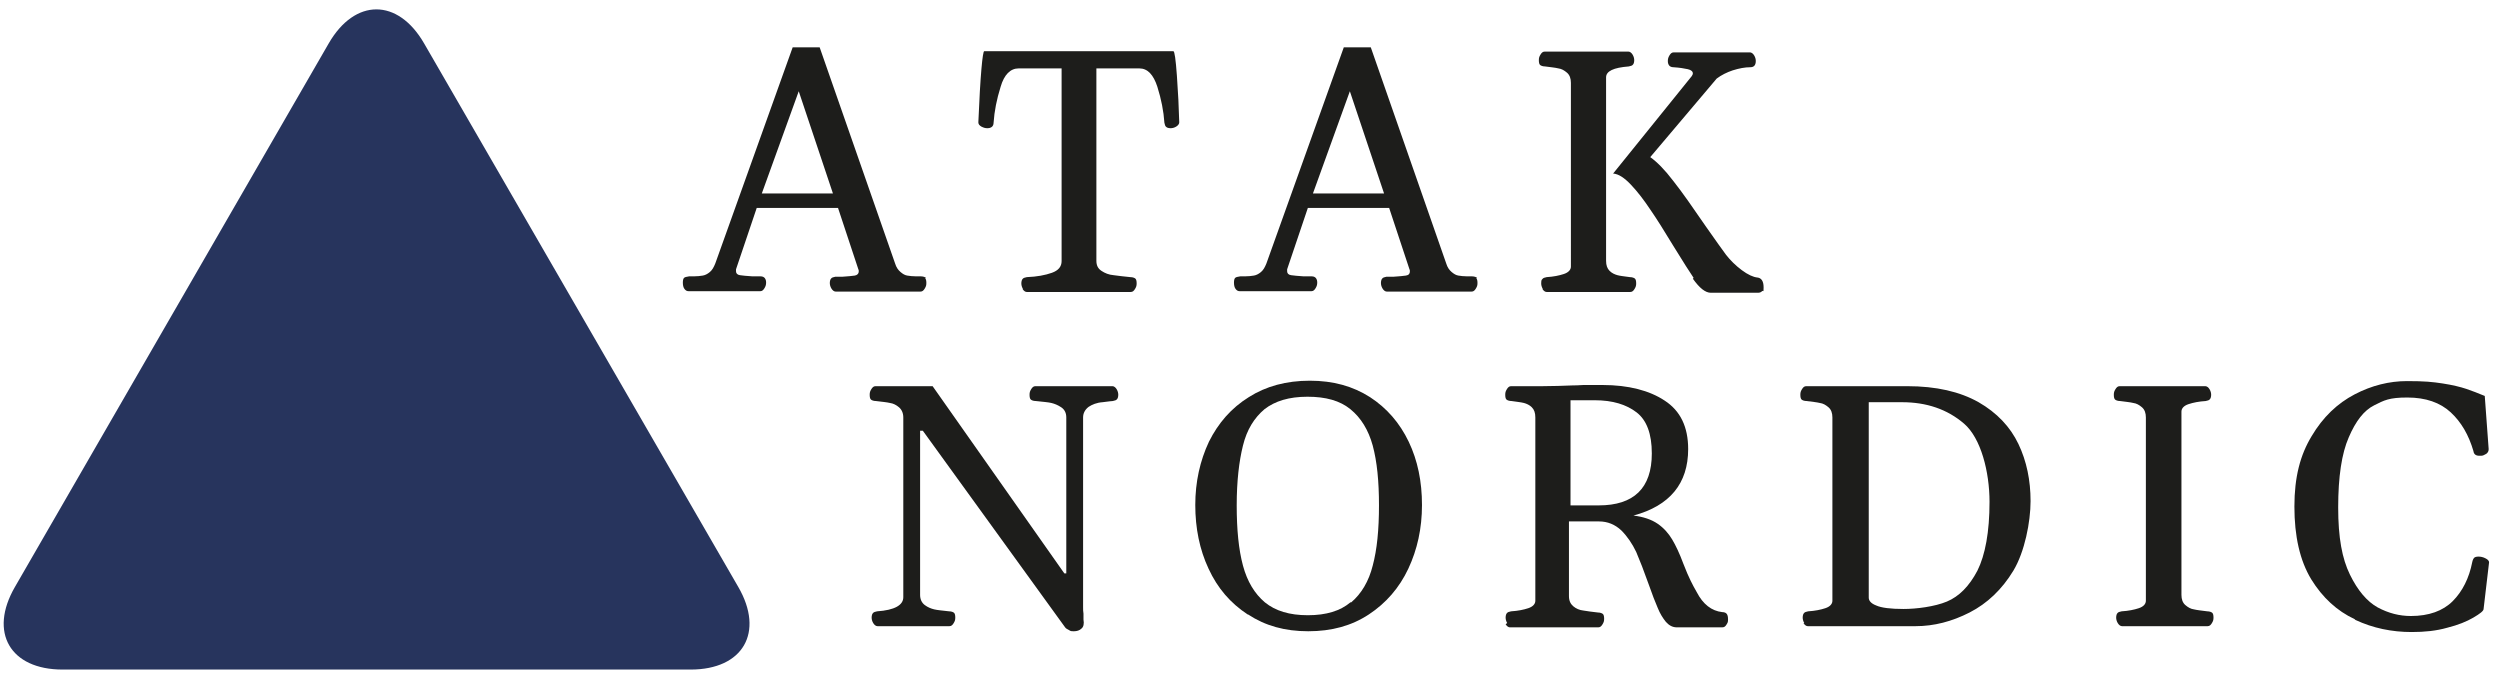
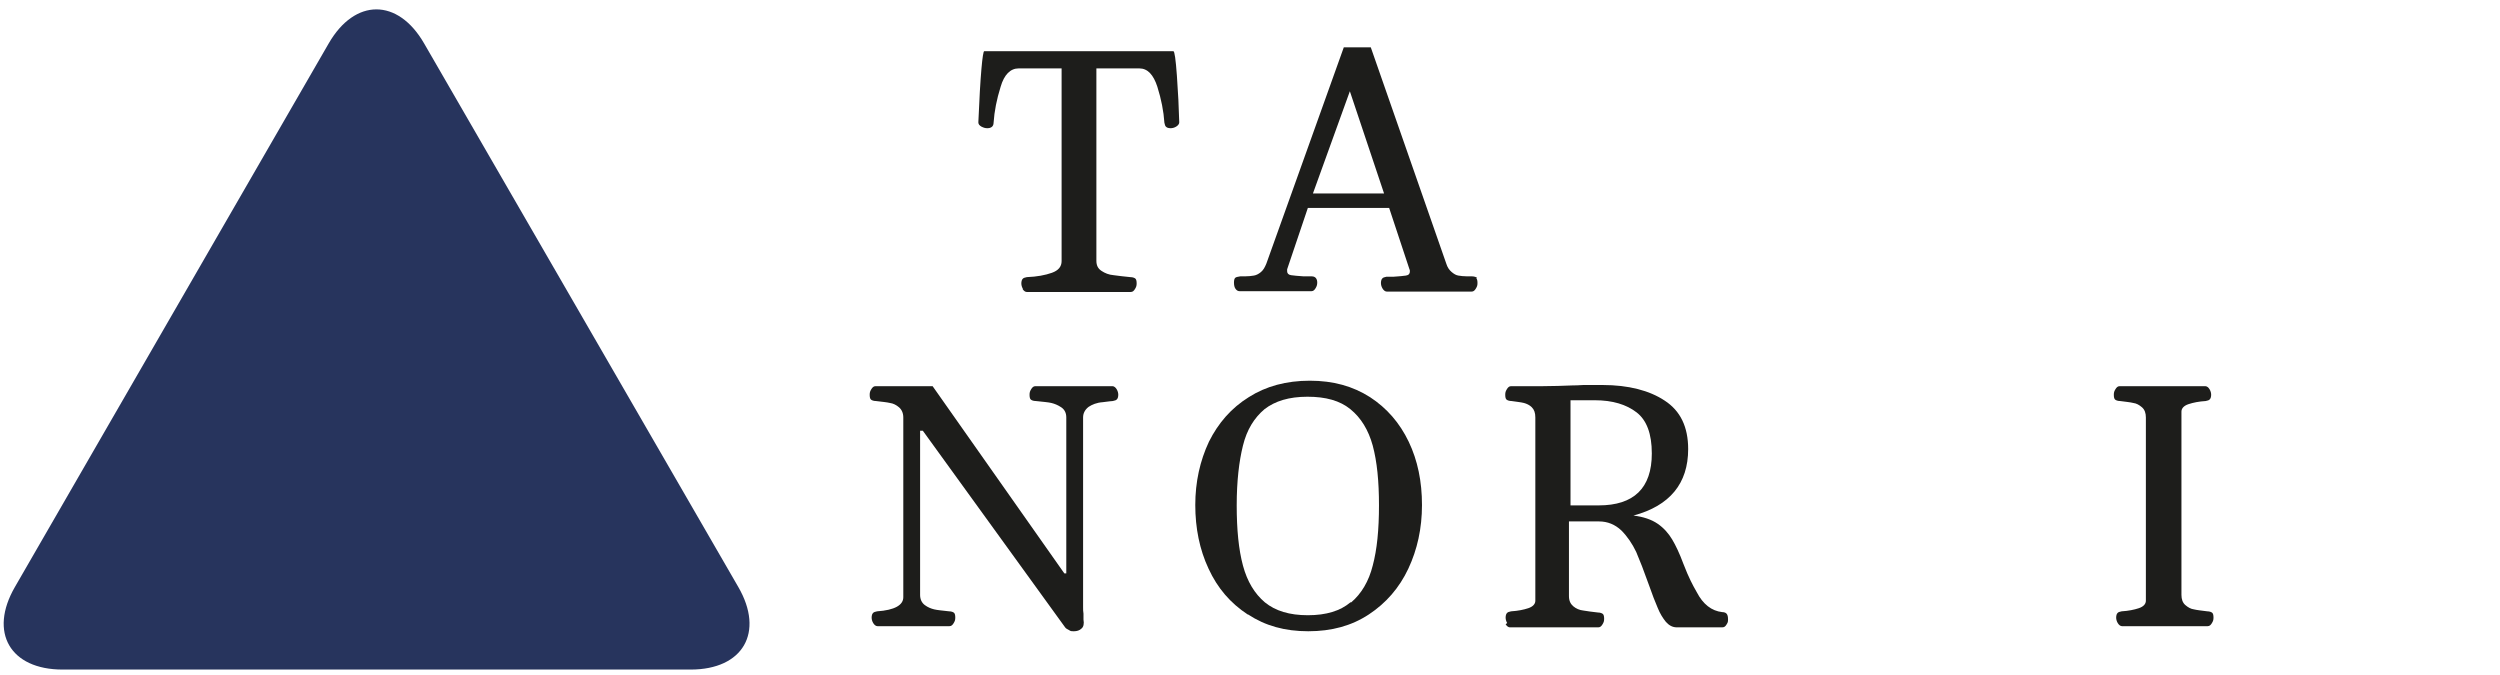
<svg xmlns="http://www.w3.org/2000/svg" id="Lag_1" version="1.1" viewBox="0 0 639.6 172.6">
  <defs>
    <style>
      .st0 {
        fill: #1d1d1b;
      }

      .st1 {
        fill: #27345d;
      }

      .st2 {
        display: none;
      }
    </style>
  </defs>
  <g>
-     <path class="st0" d="M236.7,71.2c.2.2.3.6.3,1.2s-.1.9-.4,1.4c-.3.5-.6.8-1.1.8h-21.7c-.4,0-.8-.3-1.1-.8-.3-.5-.4-1-.4-1.4s.1-.9.3-1.1c.2-.3.6-.4,1.1-.5h1.8c1.5-.1,2.5-.2,3.2-.3.6-.1,1-.5,1-1s0-.4-.1-.6l-5.2-15.7h-20.8l-5.3,15.7c0,.1,0,.3,0,.5,0,.5.3.9,1,1,.6.1,1.7.2,3.2.3.4,0,1.1,0,2.1,0,.5,0,.9.2,1.1.5.2.3.3.6.3,1.1s-.1.9-.4,1.4c-.3.5-.6.8-1.1.8h-18.3c-.5,0-.8-.2-1.1-.6-.3-.4-.4-1-.4-1.6s.1-1,.3-1.2c.2-.2.6-.3,1.3-.4.3,0,.6,0,1.2,0,.9,0,1.7-.1,2.3-.2.6-.1,1.2-.4,1.8-.9.6-.5,1-1.2,1.4-2.2l19.8-55.3h6.9l19.3,55.3c.3,1,.8,1.7,1.4,2.2.6.5,1.1.8,1.7.9.6.1,1.4.2,2.3.2.5,0,.9,0,1.2,0,.6,0,1.1.2,1.3.4M204.4,23.2l-9.5,26.3h18.2l-8.8-26.3Z" />
    <path class="st0" d="M261.7,73.9c-.3-.5-.4-1-.4-1.4s.1-.9.3-1.1c.2-.3.6-.4,1.1-.5,2.6-.1,4.7-.5,6.4-1.1,1.7-.6,2.5-1.6,2.5-3V17.5s-11,0-11,0c-2.1,0-3.7,1.6-4.6,4.7-1,3.2-1.6,6.2-1.8,9.2,0,.5-.2.9-.5,1.1-.3.2-.6.3-1.1.3s-.9-.1-1.5-.4c-.5-.3-.8-.6-.8-1.1.5-12.1,1.1-18.2,1.5-18.2h48.4c.3,0,.6,2.1.9,6.3.3,4.2.5,8.1.6,11.9,0,.4-.3.8-.8,1.1-.5.3-1,.4-1.4.4s-.9-.1-1.1-.3c-.3-.2-.4-.6-.5-1.1-.2-3-.8-6-1.8-9.2-1-3.1-2.5-4.7-4.6-4.7h-11v49.2c0,1.2.4,2,1.3,2.6.9.6,1.9,1,3.1,1.1,1.2.2,2.6.3,4.3.5.6,0,1.1.2,1.3.4.2.2.3.6.3,1.2s-.1.9-.4,1.4c-.3.5-.6.8-1.1.8h-26.6c-.4,0-.8-.3-1.1-.8" />
    <path class="st0" d="M377.7,71.2c.2.2.3.6.3,1.2s-.1.9-.4,1.4c-.3.5-.6.8-1.1.8h-21.7c-.4,0-.8-.3-1.1-.8-.3-.5-.4-1-.4-1.4s.1-.9.3-1.1c.2-.3.6-.4,1.1-.5h1.8c1.5-.1,2.5-.2,3.2-.3.7-.1,1-.5,1-1s0-.4-.1-.6l-5.2-15.7h-20.8l-5.3,15.7c0,.1,0,.3,0,.5,0,.5.3.9,1,1s1.7.2,3.2.3c.4,0,1.1,0,2.1,0,.5,0,.9.2,1.1.5.2.3.3.6.3,1.1s-.1.9-.4,1.4c-.3.5-.6.8-1.1.8h-18.3c-.5,0-.8-.2-1.1-.6-.3-.4-.4-1-.4-1.6s.1-1,.3-1.2c.2-.2.6-.3,1.3-.4.3,0,.6,0,1.2,0,.9,0,1.7-.1,2.3-.2.6-.1,1.2-.4,1.8-.9.6-.5,1-1.2,1.4-2.2l19.8-55.3h6.9l19.3,55.3c.3,1,.8,1.7,1.4,2.2.6.5,1.1.8,1.7.9.6.1,1.4.2,2.3.2.5,0,.9,0,1.2,0,.6,0,1.1.2,1.3.4M345.4,23.2l-9.5,26.3h18.2l-8.8-26.3Z" />
-     <path class="st0" d="M394.7,73.9c-.3-.5-.4-1-.4-1.4s0-.9.3-1.1c.2-.3.6-.4,1.1-.5,1.7-.1,3.2-.4,4.4-.8,1.2-.4,1.8-1.1,1.8-1.9V21.2c0-1.1-.3-2-1-2.6-.7-.6-1.4-1-2.2-1.1-.8-.2-1.9-.3-3.4-.5-.6,0-1.1-.2-1.3-.4s-.3-.6-.3-1.2.1-.9.4-1.4c.3-.5.6-.8,1.1-.8h21.4c.4,0,.8.3,1.1.8.3.5.4,1,.4,1.4s-.1.9-.3,1.1c-.2.3-.6.4-1.1.5-3.9.3-5.8,1.2-5.8,2.8v46.9c0,1.2.3,2,.9,2.6.6.6,1.3.9,2,1.1s1.8.3,3.2.5c.6,0,1.1.2,1.3.4.2.2.3.6.3,1.2s-.1.9-.4,1.4c-.3.5-.6.8-1.1.8h-21.4c-.4,0-.8-.3-1.1-.8M433.3,71.1c-.9-1.3-2.6-4-5.2-8.2-2.3-3.8-4.3-7-5.9-9.3-1.6-2.4-3.2-4.5-4.9-6.3s-3.2-2.8-4.6-2.9l20.1-24.9c.2-.3.3-.5.3-.7,0-.5-.4-.9-1.3-1.1-.9-.2-2.1-.4-3.7-.5-.5,0-.9-.2-1.1-.5-.2-.3-.3-.6-.3-1.1s.1-.9.4-1.4c.3-.5.6-.8,1.1-.8h19.5c.4,0,.8.3,1.1.8.3.5.4,1,.4,1.4,0,1.1-.5,1.6-1.4,1.6-1.4,0-2.9.3-4.5.8-1.5.5-2.9,1.2-4.1,2.1l-17,20.1c1.7,1.2,3.7,3.2,5.9,6.1,2.3,2.9,5,6.8,8.3,11.6,2.6,3.7,4.3,6.1,5.2,7.3,1.1,1.4,2.4,2.7,4,3.9,1.6,1.2,3,1.8,4,1.9,1,.1,1.6.9,1.6,2.5s-.1.7-.4,1c-.3.3-.6.4-1.1.4h-12c-1.4,0-2.9-1.2-4.6-3.6" />
    <path class="st0" d="M223.4,159.4c-.3-.5-.4-1-.4-1.4s.1-.9.3-1.1c.2-.3.6-.4,1.1-.5,4.5-.3,6.7-1.6,6.7-3.6v-46c0-1.1-.4-2-1.1-2.6-.7-.6-1.5-1-2.3-1.1-.8-.2-2-.3-3.6-.5-.6,0-1.1-.2-1.3-.4-.2-.2-.3-.6-.3-1.2s.1-.9.4-1.4c.3-.5.6-.8,1.1-.8h14.6l33.7,47.9h.5v-39.9c0-1.1-.4-2-1.3-2.6-.9-.6-1.7-.9-2.5-1.1-.8-.2-2.2-.3-4-.5-.6,0-1.1-.2-1.3-.4-.2-.2-.3-.6-.3-1.2s.1-.9.4-1.4c.3-.5.6-.8,1.1-.8h19.7c.4,0,.8.3,1.1.8.3.5.4,1,.4,1.4s-.1.9-.3,1.1c-.2.3-.6.4-1.1.5-.2,0-1.1.1-2.6.3-1.5.1-2.7.6-3.6,1.2-.9.7-1.4,1.6-1.4,2.7v48.6c0,.5,0,1.1.1,1.6v1.5c.2,1.1,0,1.9-.5,2.3-.5.5-1.2.7-1.9.7s-.9,0-1.3-.3c-.4-.2-.8-.4-1-.7l-36.4-50.3h-.7v42c0,1.1.4,2,1.2,2.6.8.6,1.6.9,2.4,1.1.8.2,2.1.3,3.8.5.6,0,1.1.2,1.3.4.2.2.3.6.3,1.2s-.1.9-.4,1.4c-.3.5-.6.8-1.1.8h-18.4c-.4,0-.8-.3-1.1-.8" />
    <path class="st0" d="M319.2,157.2c-4.4-2.9-7.7-6.7-10-11.7-2.3-4.9-3.4-10.4-3.4-16.3s1.2-11.3,3.5-16.2c2.4-4.8,5.7-8.6,10.2-11.4,4.4-2.8,9.6-4.2,15.6-4.2s11,1.4,15.4,4.2c4.3,2.8,7.6,6.6,9.9,11.4,2.3,4.8,3.4,10.2,3.4,16.2s-1.2,11.4-3.5,16.3c-2.3,4.9-5.7,8.8-10.1,11.7-4.4,2.9-9.5,4.3-15.5,4.3s-11-1.4-15.4-4.3M345.7,154.1c2.6-2.2,4.5-5.4,5.5-9.4,1.1-4.1,1.6-9.2,1.6-15.4s-.5-11.2-1.6-15.3c-1.1-4-3-7.1-5.7-9.3-2.7-2.2-6.3-3.2-11-3.2s-8.3,1.1-11,3.2c-2.6,2.2-4.5,5.2-5.5,9.3-1,4-1.6,9.1-1.6,15.3s.5,11.3,1.6,15.4c1.1,4.1,3,7.2,5.6,9.4,2.7,2.2,6.3,3.3,11,3.3s8.3-1.1,10.9-3.3" />
    <path class="st0" d="M385.6,159.4c-.3-.5-.4-1-.4-1.4s.1-.9.3-1.1c.2-.3.6-.4,1.1-.5,1.7-.1,3.2-.4,4.4-.8,1.2-.4,1.8-1.1,1.8-1.9v-46.9c0-1.2-.3-2-.9-2.6-.6-.6-1.3-.9-2-1.1-.8-.2-1.8-.3-3.2-.5-.6,0-1.1-.2-1.3-.4-.2-.2-.3-.6-.3-1.2s.1-.9.4-1.4c.3-.5.6-.8,1.1-.8h8.1c2.5,0,5.1-.1,7.8-.2.4,0,1.2,0,2.6-.1,1.4,0,3,0,4.9,0,6.6,0,12,1.4,15.9,4,4,2.6,6,6.7,6,12.4,0,8.8-4.7,14.5-14,17,2.5.3,4.6,1,6.2,2.1,1.6,1.1,2.8,2.5,3.7,4,.9,1.5,1.9,3.6,2.9,6.3.7,1.8,1.3,3.2,1.8,4.2.5,1,1,2,1.6,3,1.6,3.1,3.8,4.8,6.5,5.1.6,0,1,.2,1.2.5.2.3.3.7.3,1.4s-.1.8-.4,1.3c-.3.5-.6.7-1.1.7h-11.6c-1.1,0-2-.5-2.8-1.4-.8-1-1.5-2.1-2.1-3.6-.6-1.4-1.4-3.4-2.3-6-1.2-3.4-2.3-6.2-3.2-8.3-1-2.1-2.3-4-3.8-5.5-1.6-1.5-3.5-2.3-5.7-2.3h-7.7v19.1c0,1.2.4,2,1.1,2.6.7.6,1.6,1,2.6,1.1,1,.2,2.2.3,3.7.5.6,0,1.1.2,1.3.4.2.2.3.6.3,1.2s-.1.9-.4,1.4c-.3.5-.6.8-1.1.8h-22.6c-.4,0-.8-.3-1.1-.8M422.6,116c0-5-1.3-8.5-3.9-10.5-2.6-2-6.1-3.1-10.7-3.1h-6.2v26.9s7.2,0,7.2,0c9,0,13.6-4.4,13.6-13.3" />
-     <path class="st0" d="M461.6,159.4c-.3-.5-.4-1-.4-1.4s.1-.9.3-1.1c.2-.3.6-.4,1.1-.5,1.7-.1,3.2-.4,4.4-.8,1.2-.4,1.8-1.1,1.8-1.9v-46.9c0-1.1-.3-2-1-2.6-.7-.6-1.4-1-2.2-1.1-.8-.2-1.9-.3-3.4-.5-.6,0-1.1-.2-1.3-.4-.2-.2-.3-.6-.3-1.2s.1-.9.4-1.4c.3-.5.6-.8,1.1-.8h25.8c7.5,0,13.5,1.4,18.3,4.1,4.7,2.7,8.1,6.3,10.2,10.7,2.1,4.4,3.1,9.3,3.1,14.6s-1.5,13-4.4,17.8c-2.9,4.8-6.7,8.4-11.2,10.7-4.5,2.3-9.1,3.5-13.8,3.5h-27.6c-.4,0-.8-.3-1.1-.8M480,154.9c1.3.6,3.7.9,7,.9s8-.6,11.1-1.9c3.1-1.3,5.7-3.9,7.8-7.9,2-4,3.1-9.9,3.1-17.6s-2.2-16.3-6.5-20c-4.3-3.7-9.6-5.5-15.9-5.5h-8.5v50c0,.8.6,1.5,1.9,2" />
    <path class="st0" d="M541.8,159.4c-.3-.5-.4-1-.4-1.4s.1-.9.3-1.1c.2-.3.6-.4,1.1-.5,1.7-.1,3.2-.4,4.4-.8,1.2-.4,1.8-1.1,1.8-1.9v-46.9c0-1.1-.3-2-1-2.6-.7-.6-1.4-1-2.2-1.1-.8-.2-1.9-.3-3.4-.5-.6,0-1.1-.2-1.3-.4-.2-.2-.3-.6-.3-1.2s.1-.9.4-1.4c.3-.5.6-.8,1.1-.8h21.9c.4,0,.8.3,1.1.8.3.5.4,1,.4,1.4s-.1.9-.3,1.1c-.2.3-.6.4-1.1.5-1.7.1-3.2.4-4.4.8-1.2.4-1.8,1.1-1.8,1.9v46.9c0,1.1.3,2,1,2.6.7.6,1.4,1,2.2,1.1.8.2,1.9.3,3.4.5.6,0,1.1.2,1.3.4.2.2.3.6.3,1.2s-.1.9-.4,1.4c-.3.5-.6.8-1.1.8h-21.9c-.4,0-.8-.3-1.1-.8" />
-     <path class="st0" d="M602.4,158.4c-4.5-2.1-8.2-5.5-11.1-10.2-2.9-4.8-4.3-11-4.3-18.6s1.5-13.2,4.4-18c2.9-4.9,6.6-8.4,11-10.7,4.4-2.3,8.9-3.4,13.4-3.4s6.5.2,9.1.6c2.6.4,4.6.9,6.1,1.4,1.5.5,3,1.1,4.7,1.8l1,13.6c0,.5-.2.9-.6,1.2-.5.3-.9.5-1.3.5h-.5c-.9,0-1.4-.4-1.5-1.2-1.2-4.1-3.1-7.4-5.8-9.9-2.7-2.5-6.4-3.8-11.1-3.8s-5.9.7-8.5,2c-2.6,1.3-4.7,4-6.5,8.2-1.8,4.1-2.7,10.1-2.7,17.9s1,13.1,3,17.2c2,4.1,4.4,6.9,7.1,8.4,2.8,1.5,5.6,2.2,8.5,2.2,4.6,0,8.2-1.3,10.7-3.8,2.5-2.5,4.2-5.9,5-10,.1-.5.3-.9.5-1.1.2-.2.6-.3,1.1-.3s1.1.1,1.7.4c.6.3,1,.6,1,1.1l-1.4,11.9c0,.5-.9,1.2-2.6,2.2-1.7,1-3.9,1.9-6.7,2.6-2.8.8-5.8,1.1-9.1,1.1-5.1,0-9.9-1-14.4-3.1" />
    <path class="st1" d="M176.7,171.3c13.4,0,18.9-9.5,12.2-21.1L108.5,11.1c-6.7-11.6-17.7-11.6-24.4,0L3.8,150.2c-6.7,11.6-1.2,21.1,12.2,21.1h160.6Z" />
  </g>
  <g class="st2">
    <path class="st0" d="M458.6,23.3c0-1,.1-2,.4-2.9.3-.9.6-1.8,1.1-2.6.5-.8,1-1.5,1.7-2.2.7-.7,1.4-1.2,2.2-1.7.8-.5,1.7-.8,2.6-1.1.9-.3,1.9-.4,2.9-.4s2,.1,2.9.4c.9.3,1.8.6,2.6,1.1.8.5,1.5,1,2.2,1.7.7.7,1.2,1.4,1.7,2.2.5.8.8,1.7,1.1,2.6.3.9.4,1.9.4,2.9s-.1,2-.4,2.9c-.3.9-.6,1.8-1.1,2.6s-1,1.5-1.7,2.2c-.7.7-1.4,1.2-2.2,1.7-.8.5-1.7.8-2.6,1.1-.9.3-1.9.4-2.9.4s-2-.1-2.9-.4c-.9-.3-1.8-.6-2.6-1.1-.8-.5-1.5-1-2.2-1.7-.7-.7-1.2-1.4-1.7-2.2s-.8-1.7-1.1-2.6c-.3-.9-.4-1.9-.4-2.9ZM460.2,23.3c0,.8.1,1.7.3,2.5s.5,1.5.9,2.2c.4.7.9,1.3,1.4,1.9s1.2,1,1.9,1.4c.7.4,1.4.7,2.2.9.8.2,1.6.3,2.5.3s1.7-.1,2.5-.3c.8-.2,1.5-.5,2.2-.9.7-.4,1.3-.9,1.9-1.4s1-1.2,1.4-1.9c.4-.7.7-1.4.9-2.2s.3-1.6.3-2.5-.1-1.7-.3-2.5c-.2-.8-.5-1.5-.9-2.2s-.9-1.3-1.4-1.9-1.2-1-1.9-1.4c-.7-.4-1.4-.7-2.2-.9-.8-.2-1.6-.3-2.5-.3s-1.7.1-2.5.3c-.8.2-1.5.5-2.2.9-.7.4-1.3.9-1.9,1.4s-1,1.2-1.4,1.9-.7,1.4-.9,2.2-.3,1.6-.3,2.5ZM463.8,28.7h.4c.2,0,.4,0,.5,0s.3,0,.5-.1c.1,0,.2-.2.3-.3,0-.1.1-.3.1-.6v-8.7c0-.2,0-.4-.1-.6,0-.1-.2-.2-.3-.3-.1,0-.3-.1-.5-.1-.2,0-.4,0-.5,0h-.4v-1h5.3c3.4,0,5.1,1.2,5.1,3.5s0,.9-.2,1.2c-.2.4-.4.7-.6.9-.3.3-.5.5-.9.7-.3.2-.7.3-1,.4l2.6,4.2c0,.2.2.3.3.4,0,.1.2.2.3.2.1,0,.3,0,.4.1.2,0,.4,0,.6,0v1h-3.1l-3.3-5.5h-1.6v3.5c0,.2,0,.4.1.6s.2.2.3.3c.1,0,.3.1.4.1s.3,0,.5,0h.4v1h-5.9v-1ZM467.9,23h1.2c.5,0,1,0,1.3-.2.4-.1.6-.3.9-.5.2-.2.4-.5.5-.8,0-.3.1-.7.1-1.2s0-.8-.2-1.1c-.1-.3-.3-.6-.5-.7-.2-.2-.5-.3-.9-.4-.4,0-.8-.1-1.3-.1h-1.2v5Z" />
  </g>
</svg>